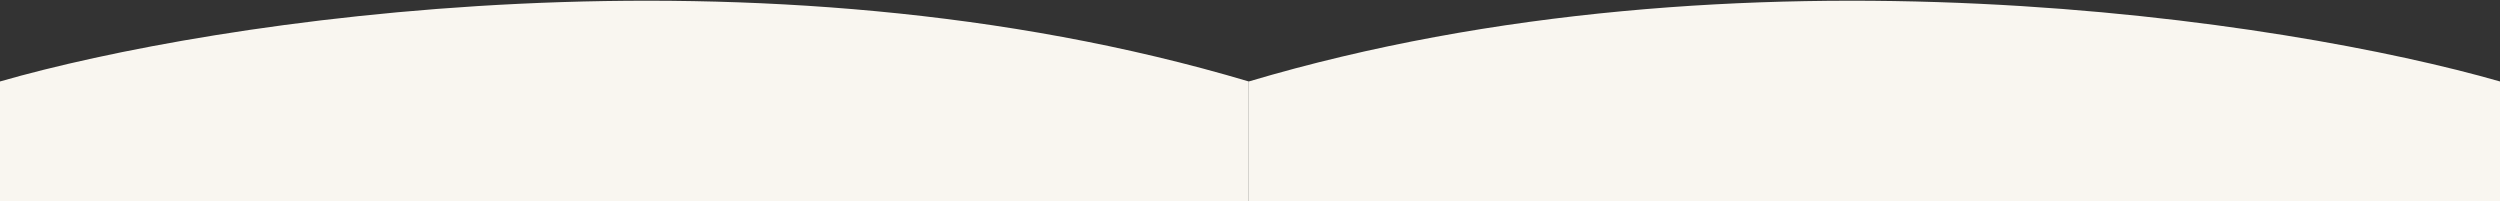
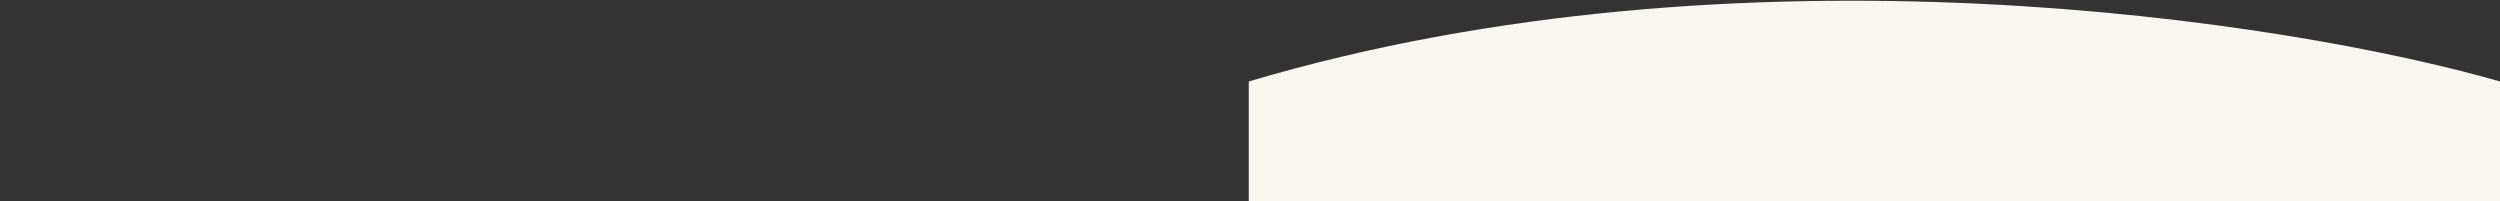
<svg xmlns="http://www.w3.org/2000/svg" width="2148" height="173" viewBox="0 0 2148 173" fill="none" version="1.1" id="svg6">
  <rect x="0" y="0" width="2148" height="173" fill="#333333" stroke="none" />
  <defs id="defs10" />
-   <path d="M1072.94 70C650.765 -55.653 181.741 17.645 0 70V173H1072.94V70Z" fill="#1378A0" id="path2" style="fill:#f9f6f0;fill-opacity:1" />
  <path d="M1072.94 70C1495.95 -55.653 1965.9 17.645 2148 70V173H1072.94V70Z" fill="#1378A0" id="path4" style="fill:#f9f6f0;fill-opacity:1" />
</svg>